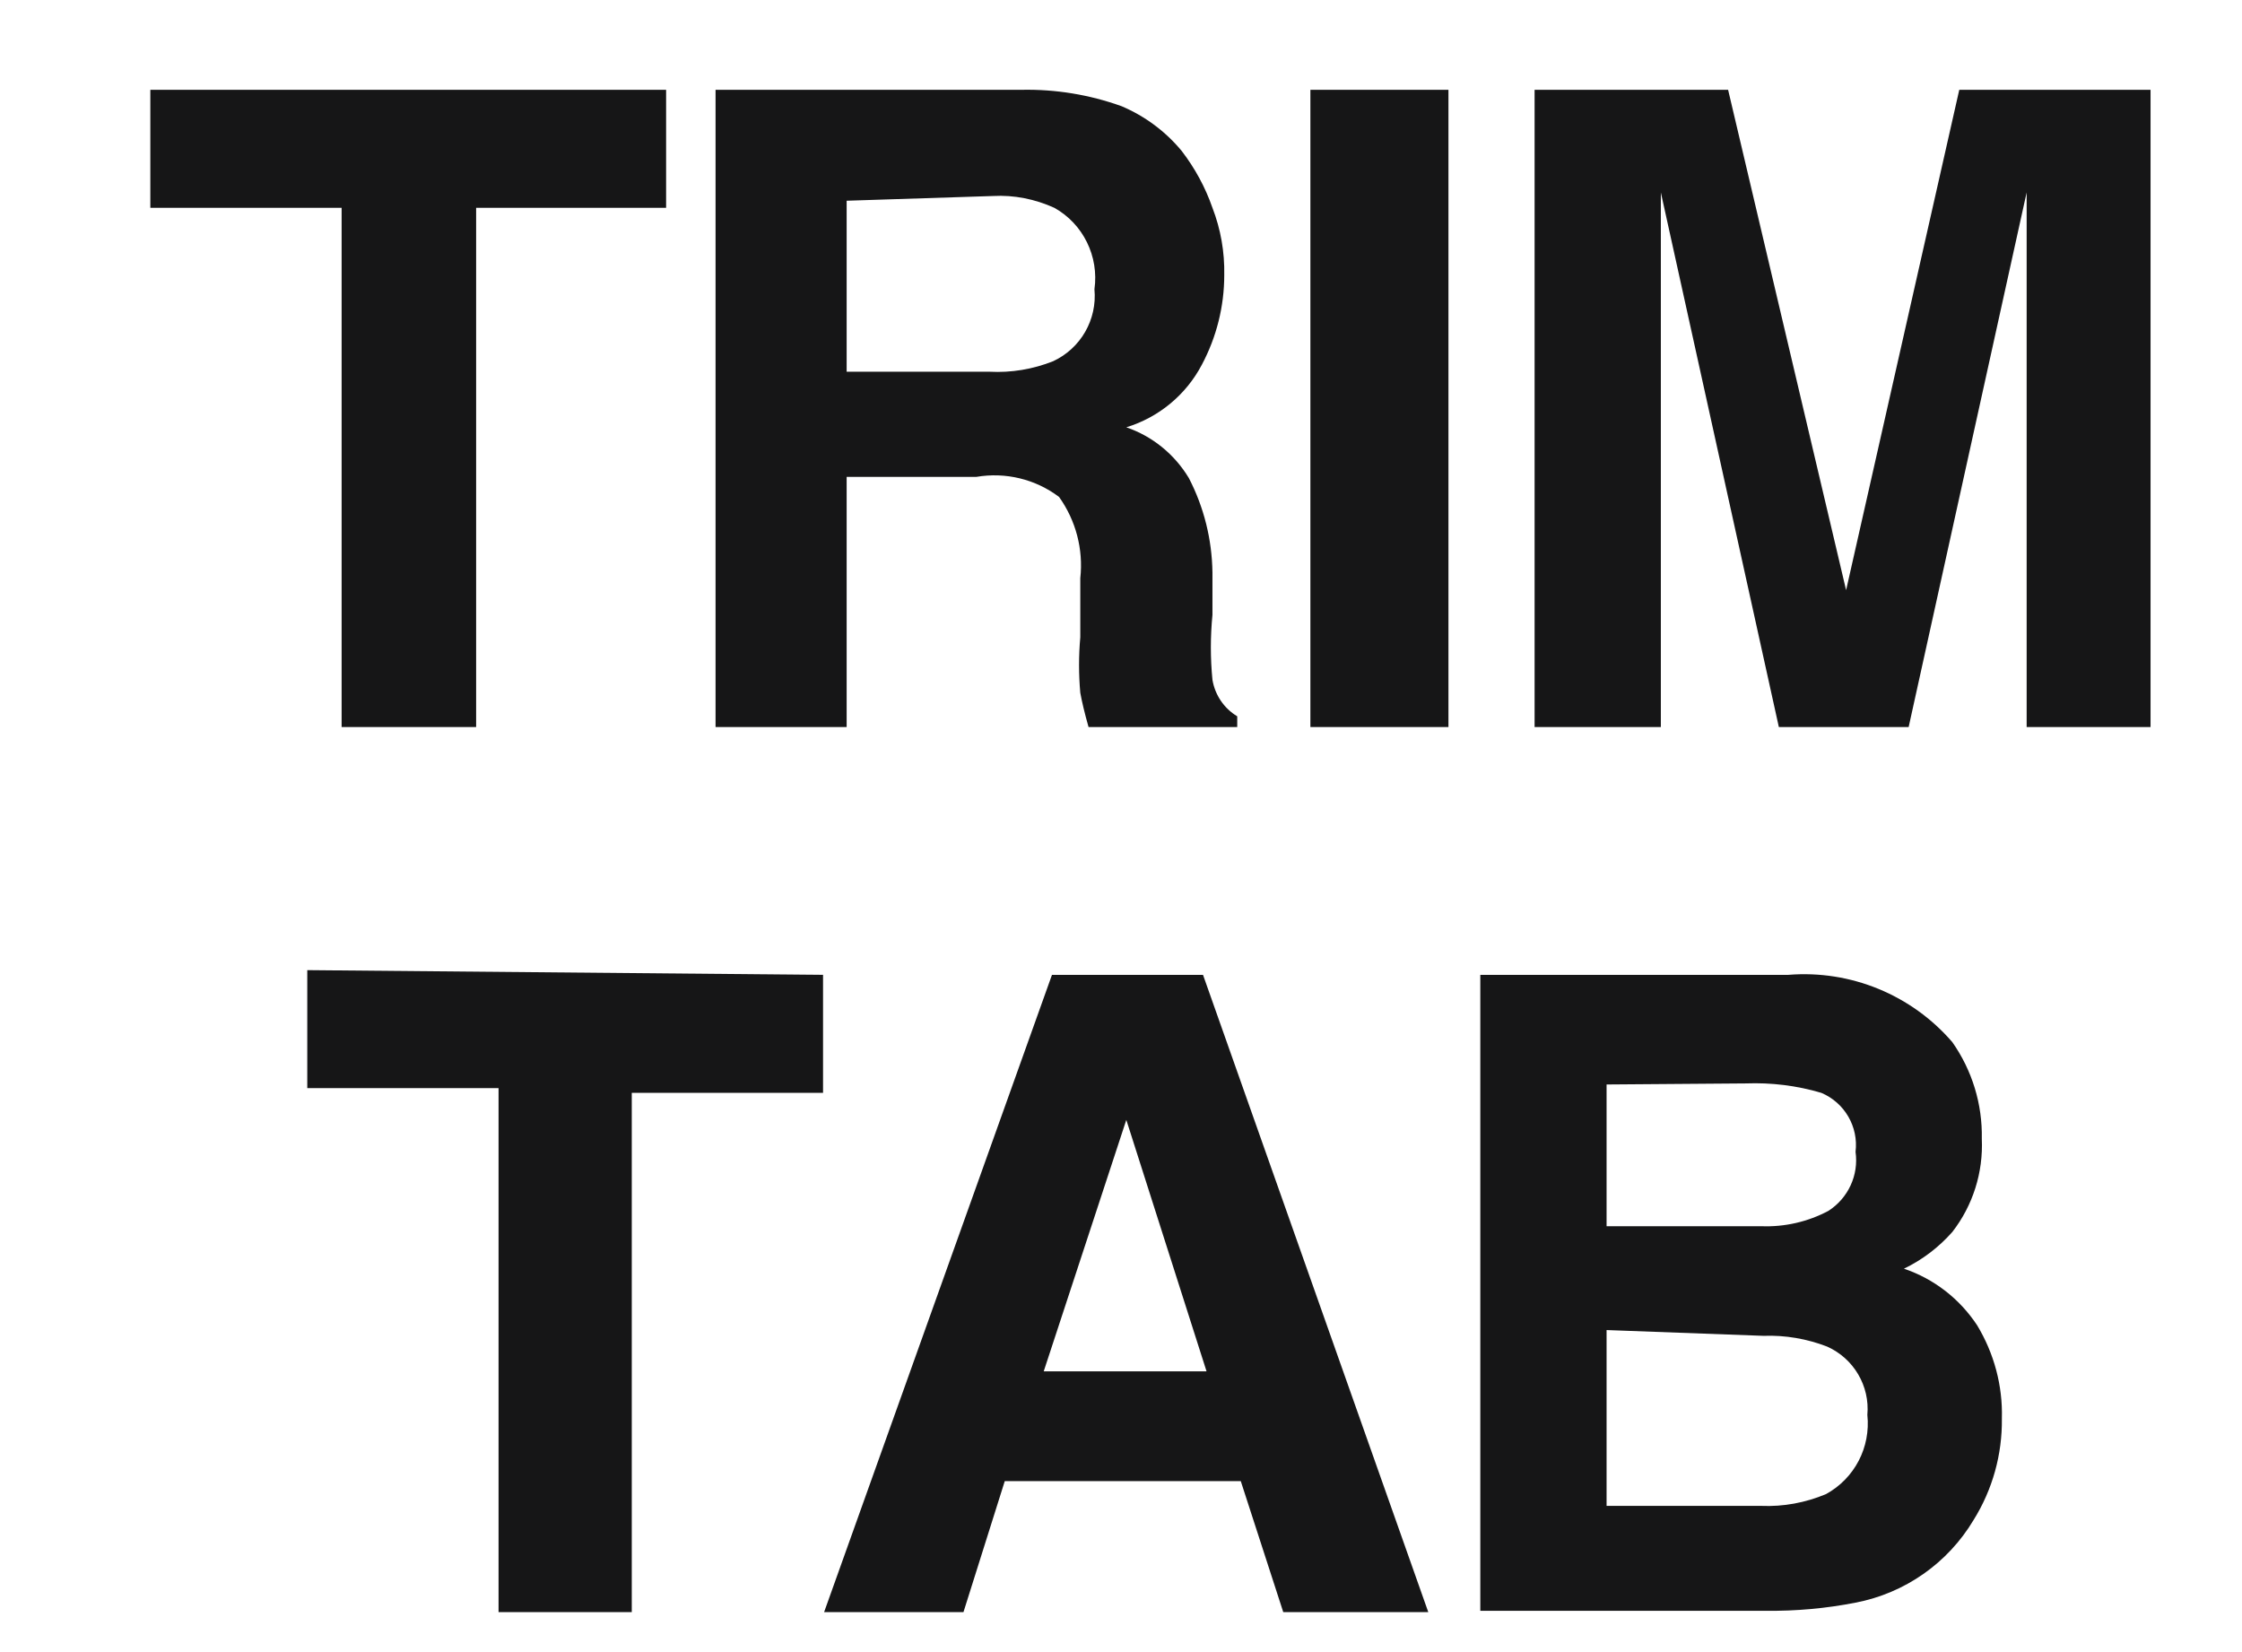
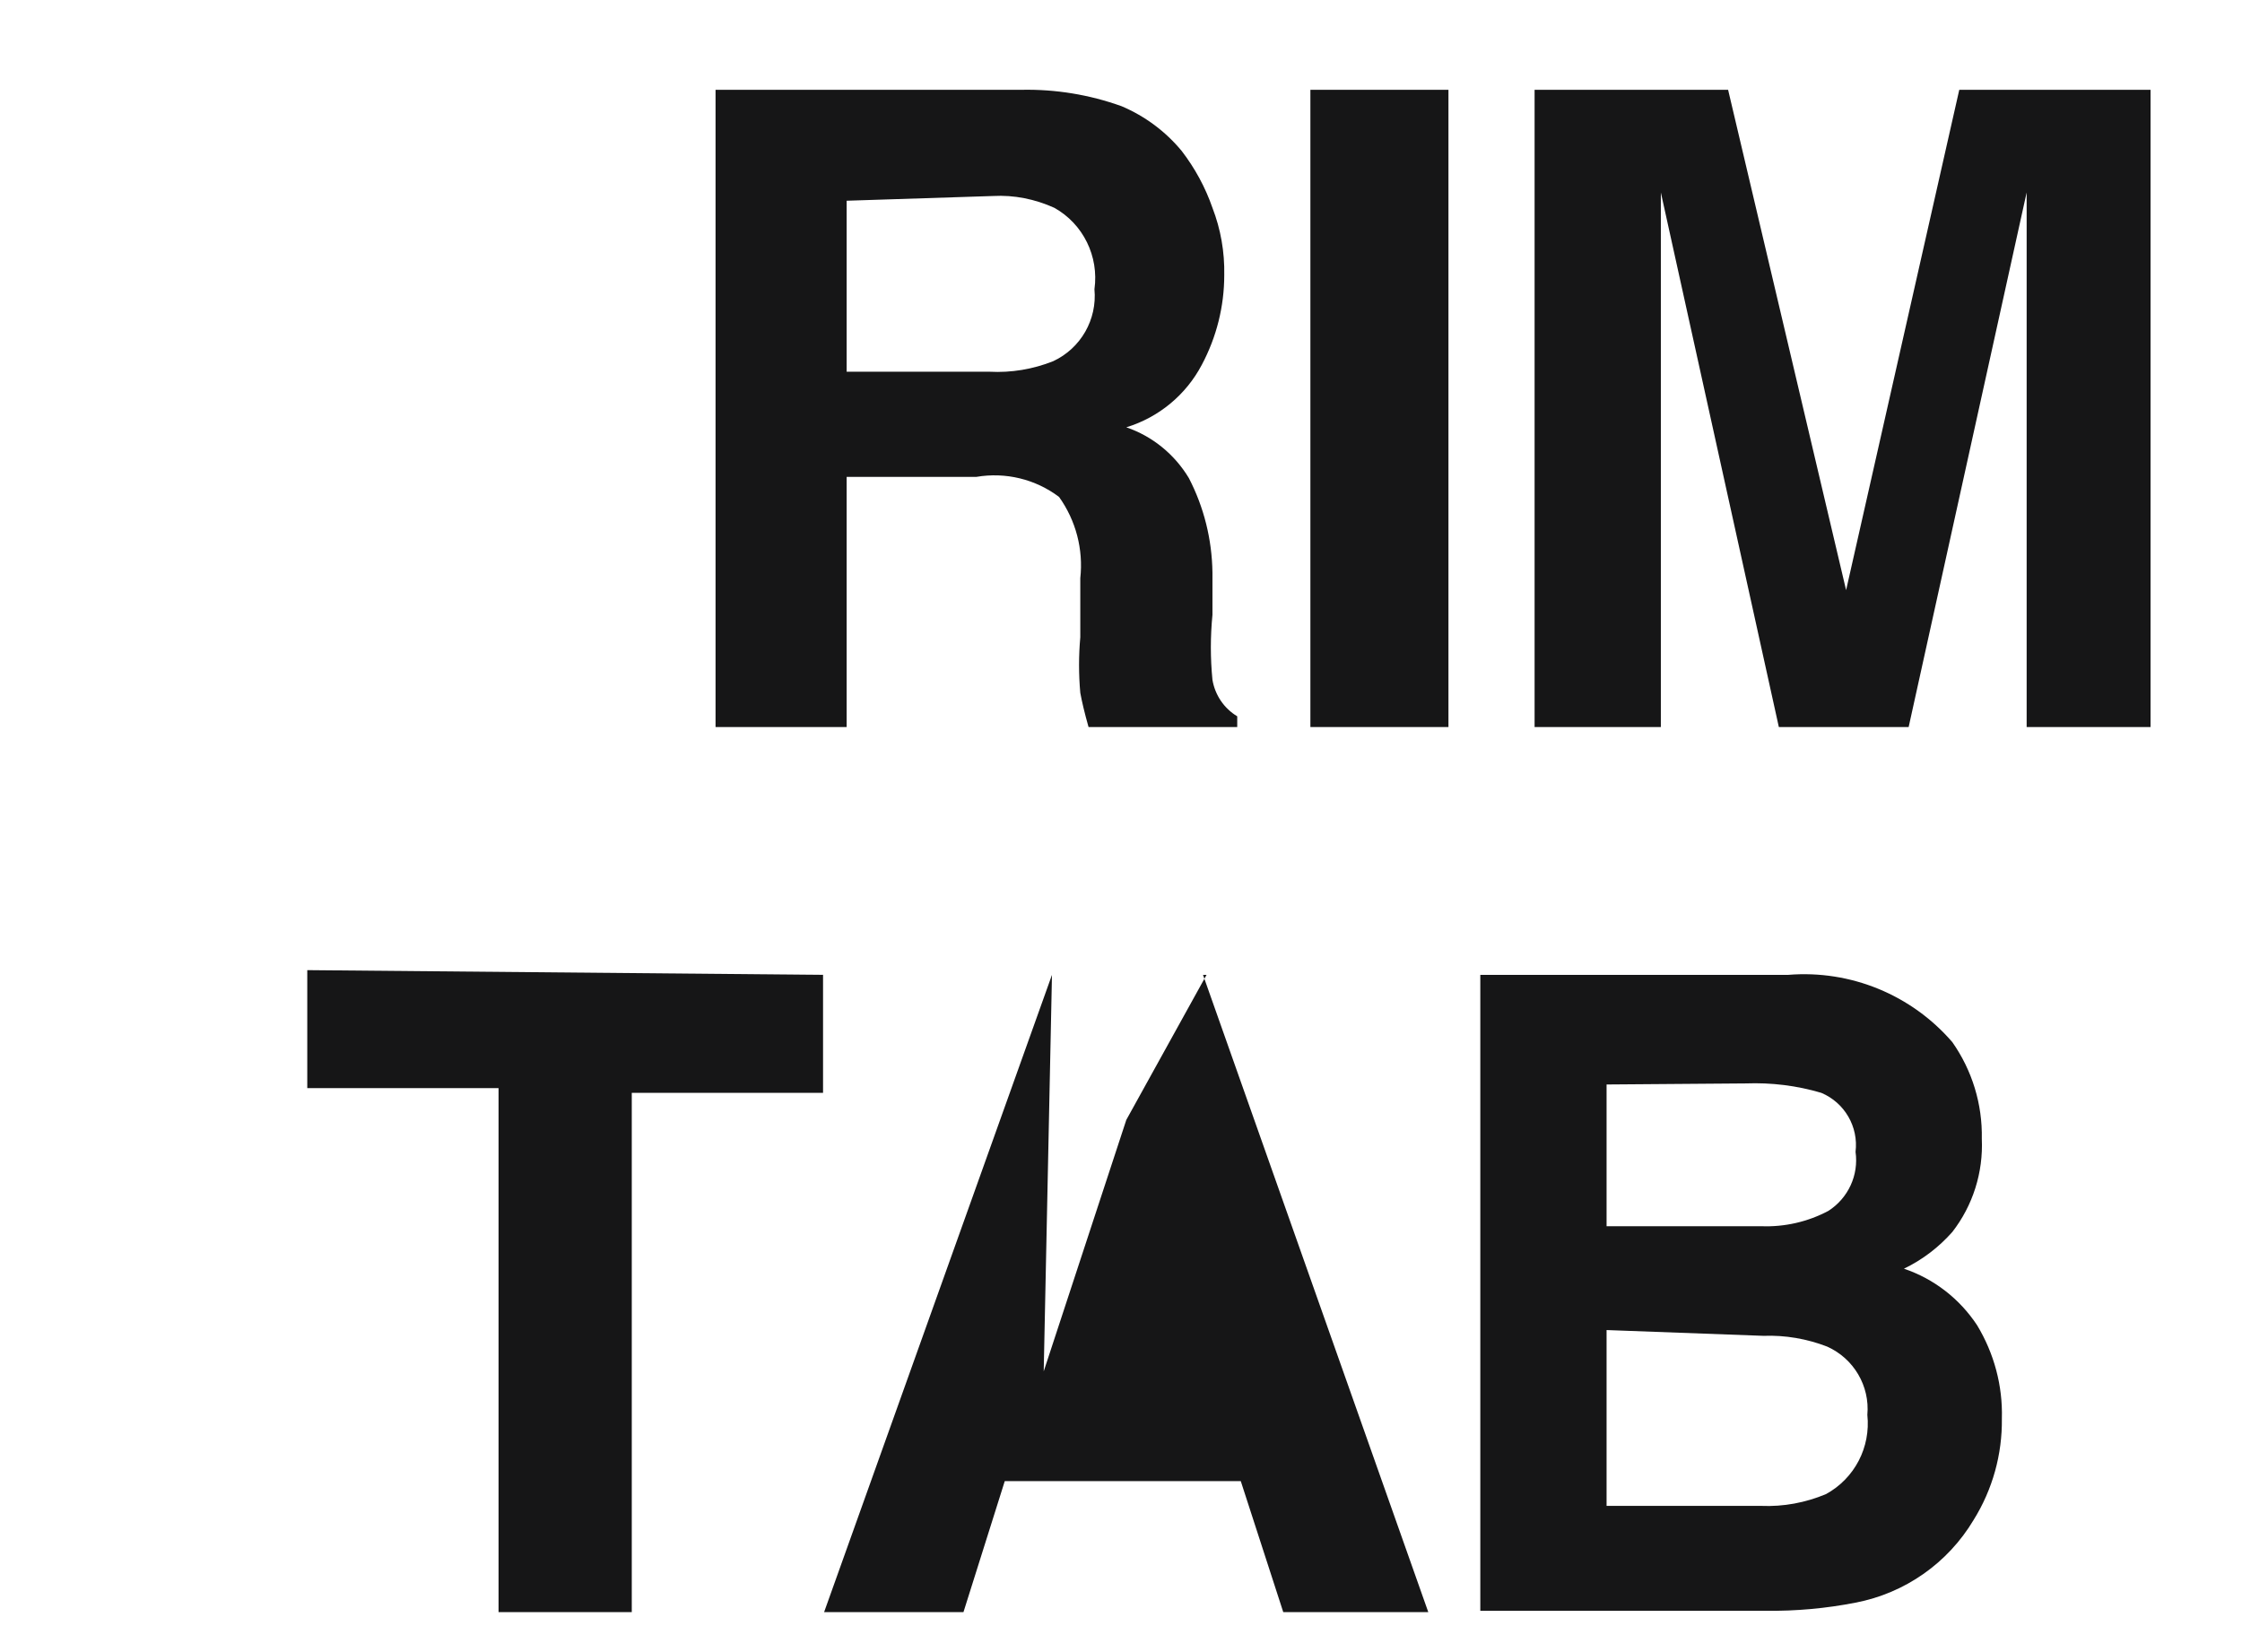
<svg xmlns="http://www.w3.org/2000/svg" fill="none" viewBox="0 0 19 14" height="14" width="19">
  <g clip-path="url(#clip0_1_843)">
-     <path fill="#161617" d="M5.645 0.761V1.761H4.035V6.161H2.895V1.761H1.274V0.761H5.645Z" clip-rule="evenodd" fill-rule="evenodd" />
    <path fill="#161617" d="M9.505 0.9C9.703 0.984 9.878 1.114 10.015 1.28C10.127 1.426 10.215 1.588 10.275 1.761C10.345 1.942 10.379 2.136 10.375 2.331C10.375 2.596 10.31 2.856 10.185 3.091C10.051 3.346 9.82 3.537 9.545 3.621C9.767 3.697 9.954 3.85 10.075 4.051C10.203 4.298 10.271 4.571 10.275 4.851V5.211C10.257 5.394 10.257 5.578 10.275 5.761C10.297 5.89 10.373 6.003 10.485 6.07V6.161H9.225C9.191 6.041 9.168 5.943 9.155 5.871C9.141 5.715 9.141 5.557 9.155 5.4V4.9C9.182 4.656 9.118 4.411 8.975 4.211C8.775 4.06 8.521 3.999 8.275 4.041H7.175V6.161H6.064V0.761H8.655C8.945 0.755 9.232 0.802 9.505 0.9ZM7.175 1.701V3.15H8.385C8.569 3.16 8.754 3.129 8.925 3.061C9.159 2.952 9.299 2.708 9.275 2.451C9.314 2.173 9.18 1.898 8.935 1.761C8.771 1.687 8.594 1.651 8.415 1.661L7.175 1.701Z" clip-rule="evenodd" fill-rule="evenodd" />
    <path fill="#161617" d="M11.105 6.161H12.275V0.761H11.105V6.161Z" clip-rule="evenodd" fill-rule="evenodd" />
    <path fill="#161617" d="M16.604 0.761H18.225V6.161H17.175V1.631L16.175 6.161H15.075L14.075 1.631V6.161H13.005V0.761H14.645L15.645 5.001L16.604 0.761Z" clip-rule="evenodd" fill-rule="evenodd" />
    <path fill="#161617" d="M6.975 8.261V9.261H5.354V13.661H4.225V9.221H2.604V8.221L6.975 8.261Z" clip-rule="evenodd" fill-rule="evenodd" />
-     <path fill="#161617" d="M8.915 8.261H10.195L12.104 13.661H10.875L10.515 12.551H8.515L8.165 13.661H6.984L8.915 8.261ZM8.845 11.621H10.225L9.545 9.49L8.845 11.621Z" clip-rule="evenodd" fill-rule="evenodd" />
+     <path fill="#161617" d="M8.915 8.261H10.195L12.104 13.661H10.875L10.515 12.551H8.515L8.165 13.661H6.984L8.915 8.261ZH10.225L9.545 9.49L8.845 11.621Z" clip-rule="evenodd" fill-rule="evenodd" />
    <path fill="#161617" d="M16.545 8.831C16.713 9.07 16.801 9.357 16.795 9.65C16.808 9.936 16.719 10.216 16.545 10.44C16.43 10.57 16.291 10.676 16.135 10.751C16.39 10.837 16.607 11.006 16.755 11.23C16.899 11.468 16.973 11.743 16.965 12.021C16.969 12.324 16.886 12.623 16.725 12.881C16.507 13.246 16.143 13.501 15.725 13.581C15.475 13.63 15.22 13.653 14.965 13.65H12.545V8.261H15.155C15.683 8.218 16.199 8.43 16.545 8.831ZM13.615 9.19V10.391H14.925C15.123 10.399 15.32 10.354 15.495 10.261C15.663 10.153 15.753 9.958 15.725 9.761C15.751 9.548 15.632 9.344 15.435 9.261C15.227 9.199 15.011 9.173 14.795 9.181L13.615 9.19ZM13.615 11.271V12.761H14.925C15.114 12.769 15.301 12.734 15.475 12.661C15.717 12.528 15.854 12.265 15.825 11.99C15.847 11.745 15.71 11.512 15.484 11.411C15.313 11.345 15.129 11.313 14.945 11.32L13.615 11.271Z" clip-rule="evenodd" fill-rule="evenodd" />
  </g>
  <defs>
    <clipPath id="clip0_1_843">
      <rect transform="translate(0.5)" fill="white" height="14" width="18" />
    </clipPath>
  </defs>
</svg>